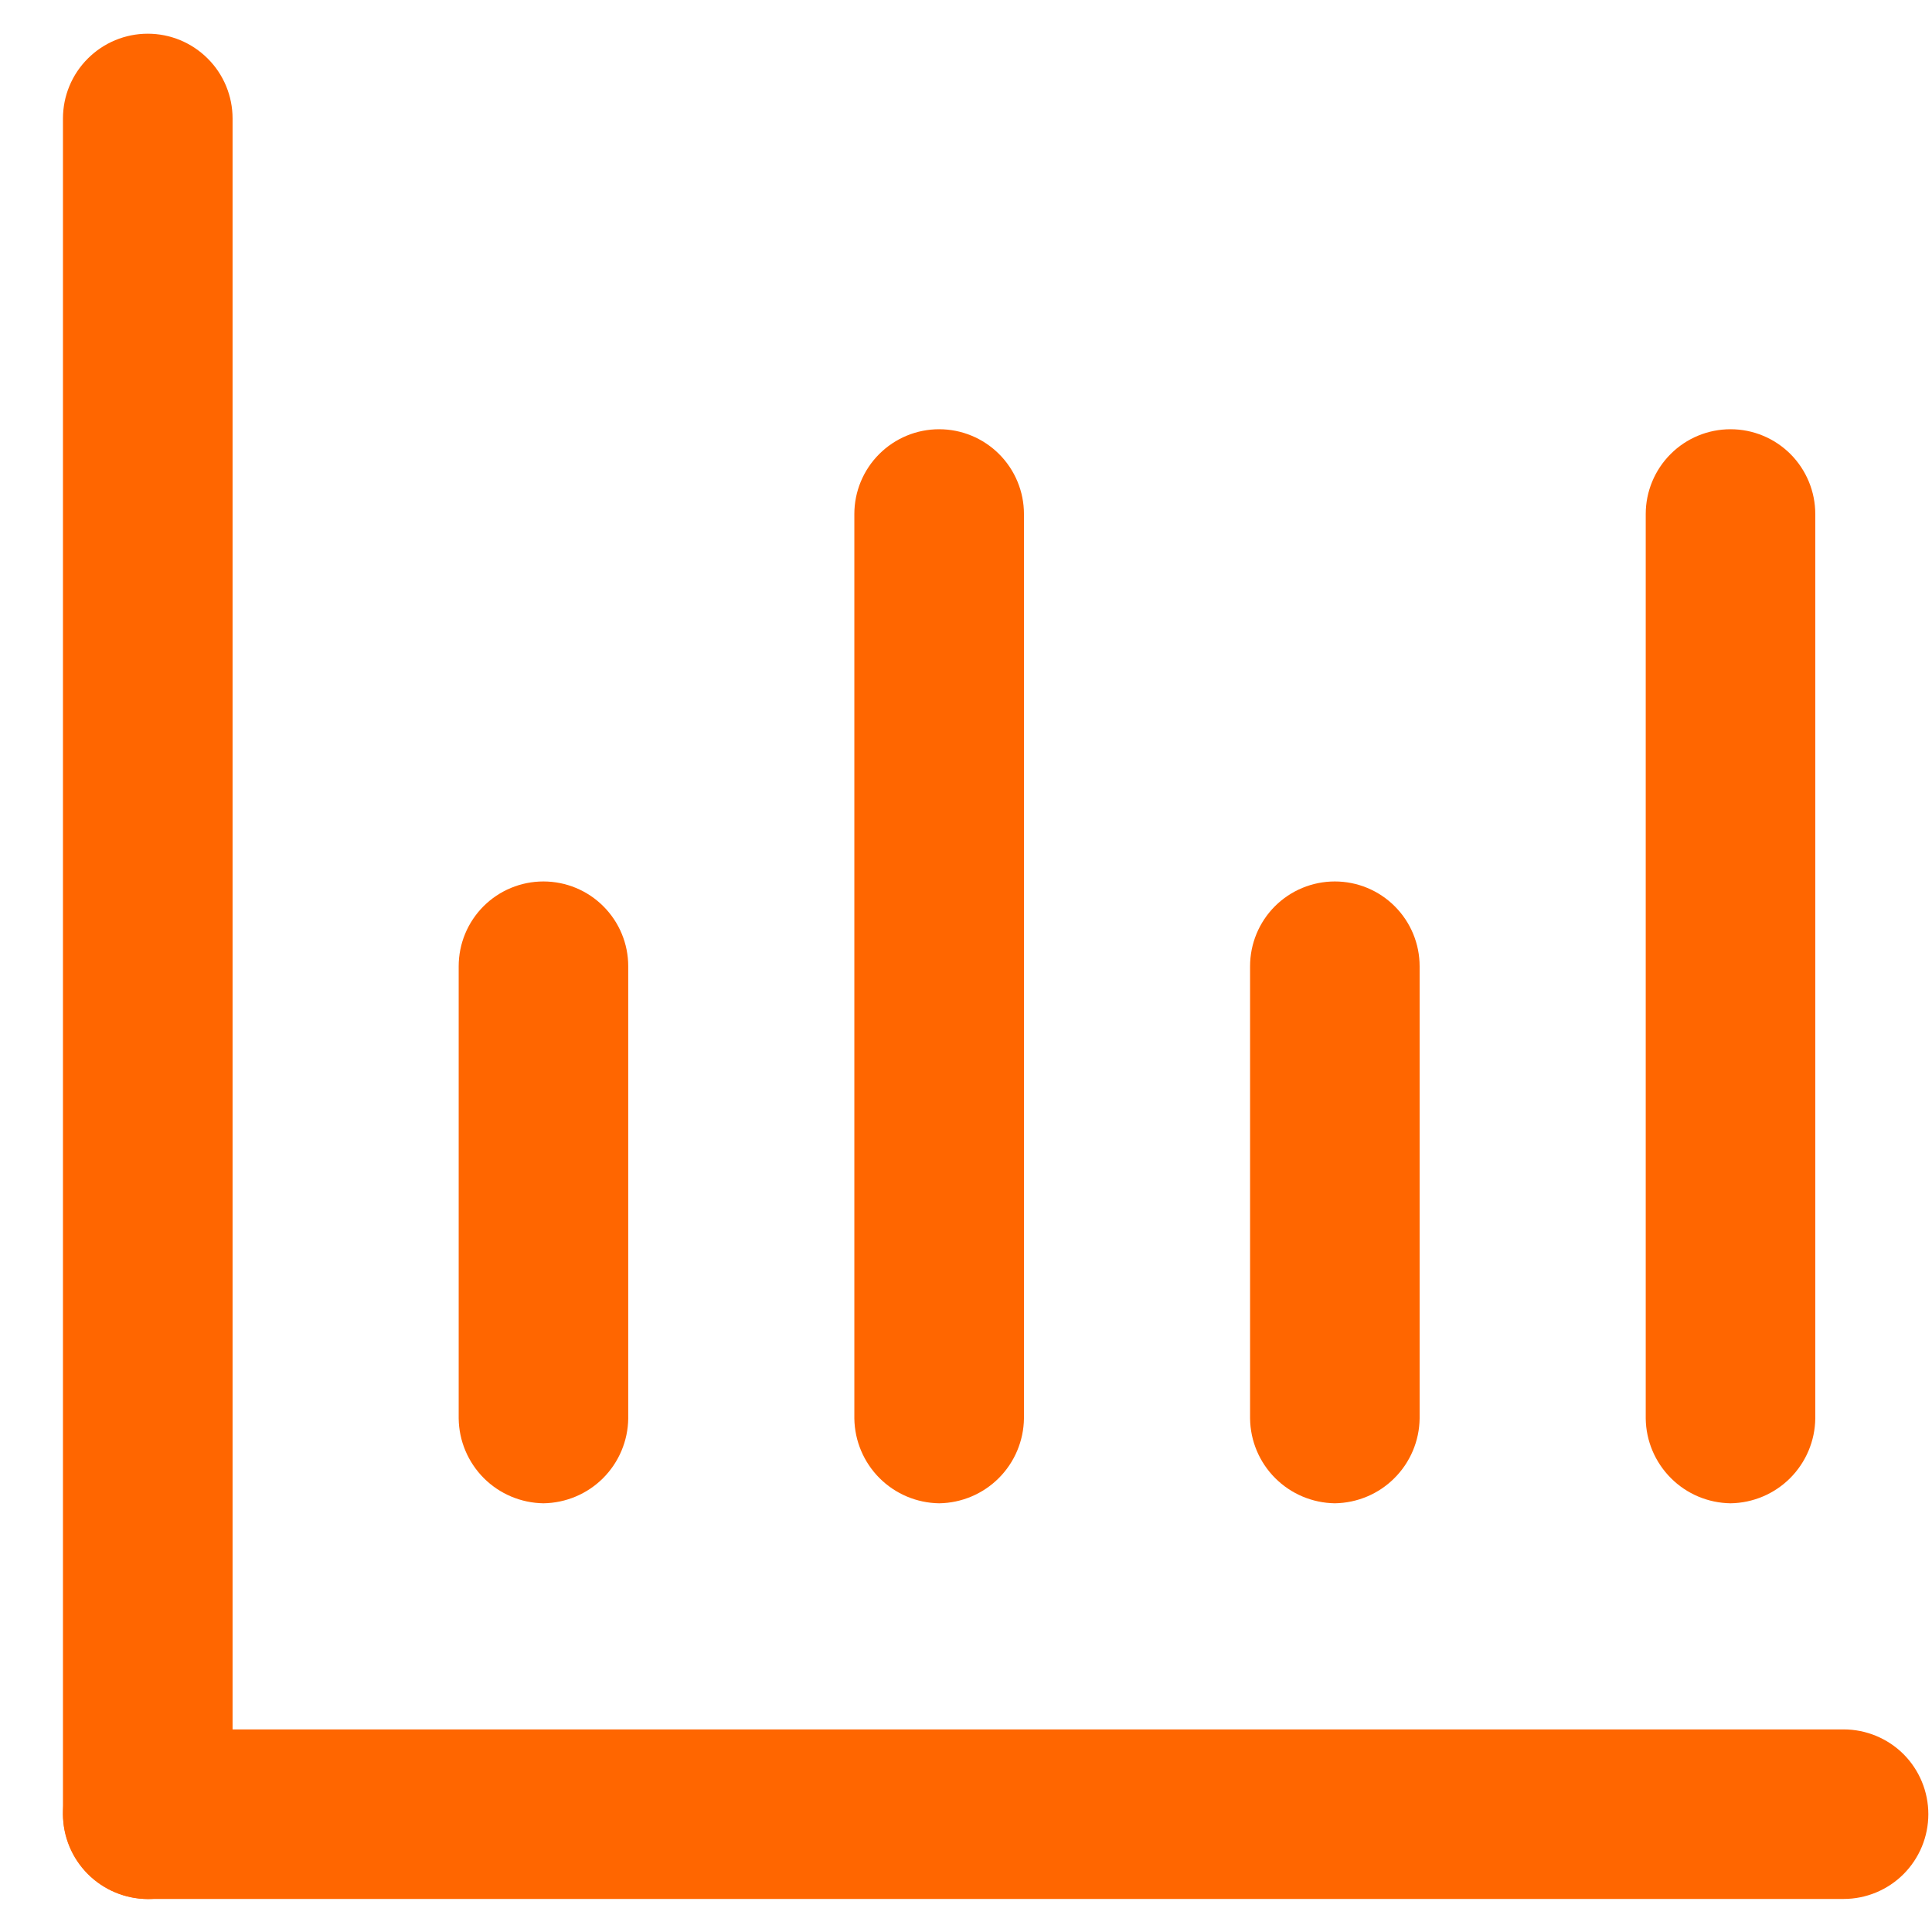
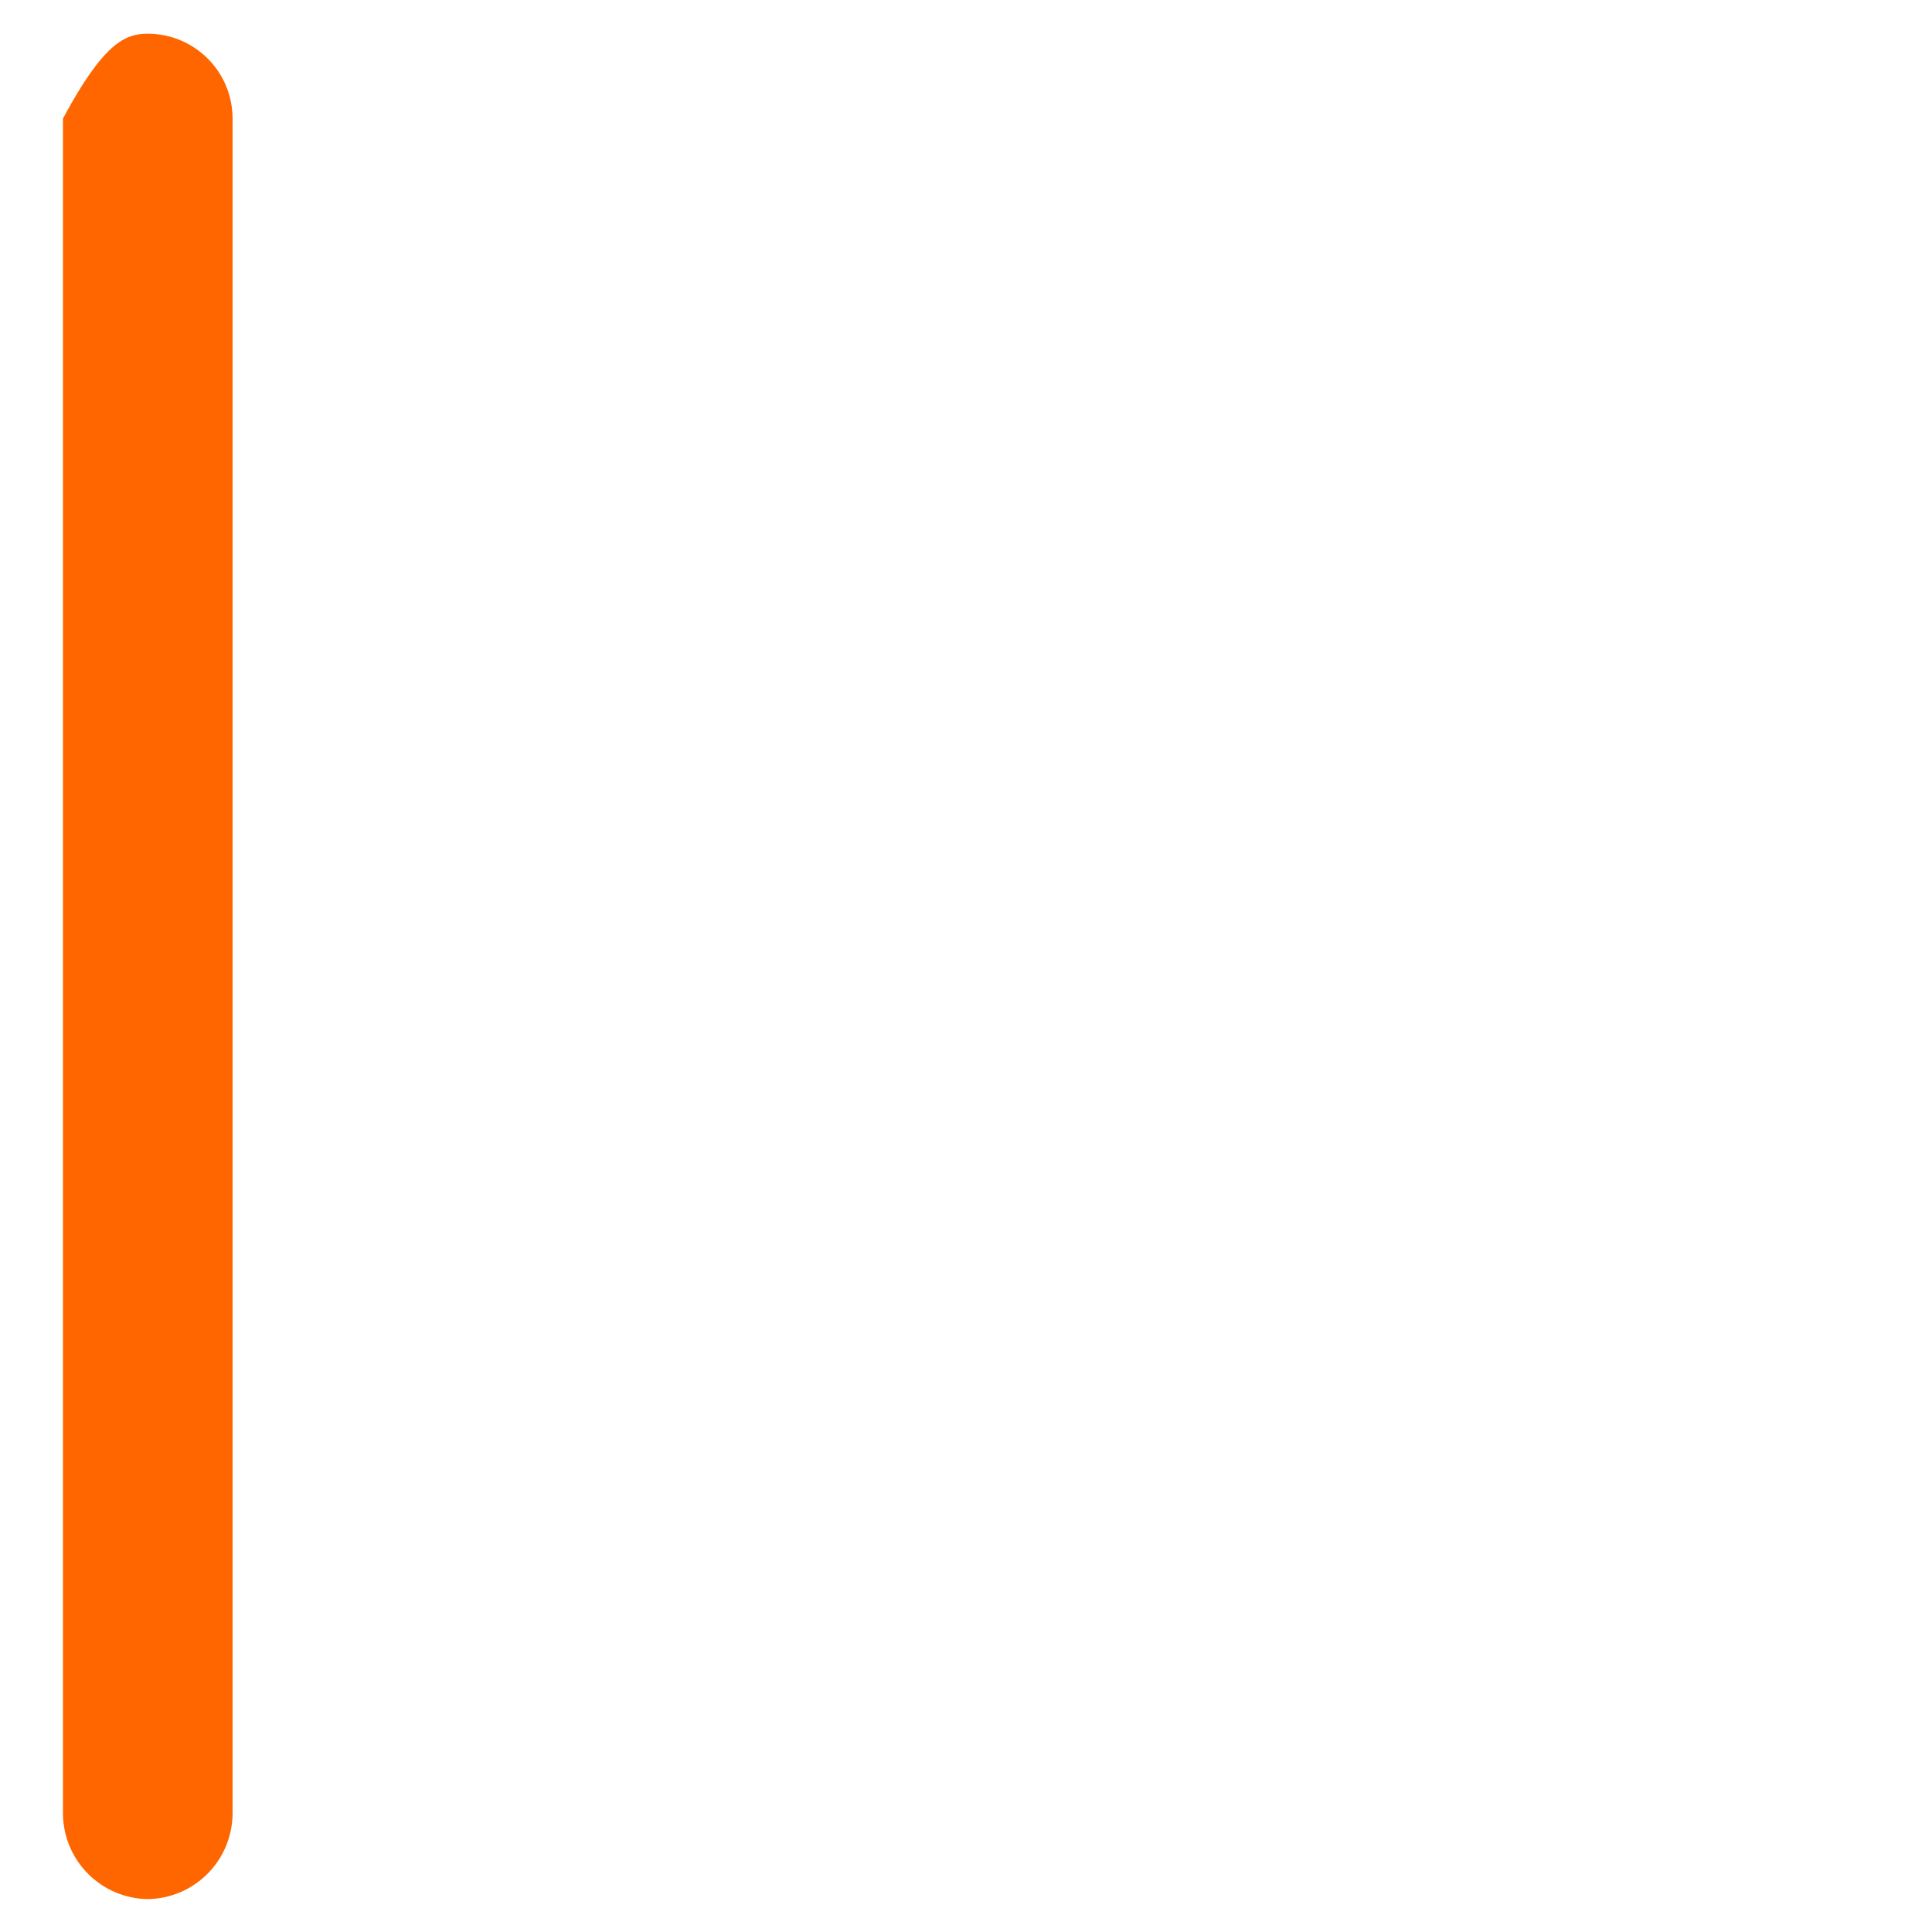
<svg xmlns="http://www.w3.org/2000/svg" width="29" height="29" viewBox="0 0 29 29" fill="none">
-   <path d="M2.218 28.506C1.882 28.502 1.561 28.366 1.323 28.128C1.085 27.89 0.95 27.569 0.945 27.233V1.779C0.945 1.441 1.079 1.117 1.318 0.879C1.557 0.64 1.88 0.506 2.218 0.506C2.556 0.506 2.879 0.64 3.118 0.879C3.357 1.117 3.491 1.441 3.491 1.779V27.233C3.486 27.569 3.351 27.89 3.113 28.128C2.875 28.366 2.554 28.502 2.218 28.506Z" fill="#FF6600" />
-   <path d="M27.673 28.504H2.218C1.88 28.504 1.557 28.37 1.318 28.131C1.079 27.892 0.945 27.569 0.945 27.231C0.945 26.894 1.079 26.57 1.318 26.331C1.557 26.093 1.88 25.959 2.218 25.959H27.673C28.01 25.959 28.334 26.093 28.573 26.331C28.811 26.57 28.945 26.894 28.945 27.231C28.945 27.569 28.811 27.892 28.573 28.131C28.334 28.37 28.01 28.504 27.673 28.504ZM8.157 22.565C7.821 22.56 7.5 22.425 7.262 22.187C7.025 21.949 6.889 21.628 6.885 21.292V14.504C6.885 14.166 7.019 13.843 7.257 13.604C7.496 13.365 7.82 13.231 8.157 13.231C8.495 13.231 8.819 13.365 9.057 13.604C9.296 13.843 9.43 14.166 9.43 14.504V21.292C9.426 21.628 9.29 21.949 9.053 22.187C8.815 22.425 8.494 22.56 8.157 22.565ZM14.097 22.565C13.761 22.56 13.44 22.425 13.202 22.187C12.964 21.949 12.829 21.628 12.824 21.292V7.716C12.824 7.379 12.958 7.055 13.197 6.816C13.436 6.577 13.759 6.443 14.097 6.443C14.434 6.443 14.758 6.577 14.997 6.816C15.236 7.055 15.37 7.379 15.37 7.716V21.292C15.365 21.628 15.23 21.949 14.992 22.187C14.754 22.425 14.433 22.56 14.097 22.565ZM20.036 22.565C19.7 22.56 19.379 22.425 19.141 22.187C18.903 21.949 18.768 21.628 18.764 21.292V14.504C18.764 14.166 18.898 13.843 19.136 13.604C19.375 13.365 19.699 13.231 20.036 13.231C20.374 13.231 20.698 13.365 20.936 13.604C21.175 13.843 21.309 14.166 21.309 14.504V21.292C21.305 21.628 21.169 21.949 20.931 22.187C20.694 22.425 20.372 22.56 20.036 22.565ZM25.976 22.565C25.639 22.56 25.318 22.425 25.081 22.187C24.843 21.949 24.707 21.628 24.703 21.292V7.716C24.703 7.379 24.837 7.055 25.076 6.816C25.314 6.577 25.638 6.443 25.976 6.443C26.313 6.443 26.637 6.577 26.876 6.816C27.114 7.055 27.248 7.379 27.248 7.716V21.292C27.244 21.628 27.108 21.949 26.871 22.187C26.633 22.425 26.312 22.56 25.976 22.565Z" fill="#FF6600" />
+   <path d="M2.218 28.506C1.882 28.502 1.561 28.366 1.323 28.128C1.085 27.89 0.95 27.569 0.945 27.233V1.779C1.557 0.64 1.88 0.506 2.218 0.506C2.556 0.506 2.879 0.64 3.118 0.879C3.357 1.117 3.491 1.441 3.491 1.779V27.233C3.486 27.569 3.351 27.89 3.113 28.128C2.875 28.366 2.554 28.502 2.218 28.506Z" fill="#FF6600" />
</svg>